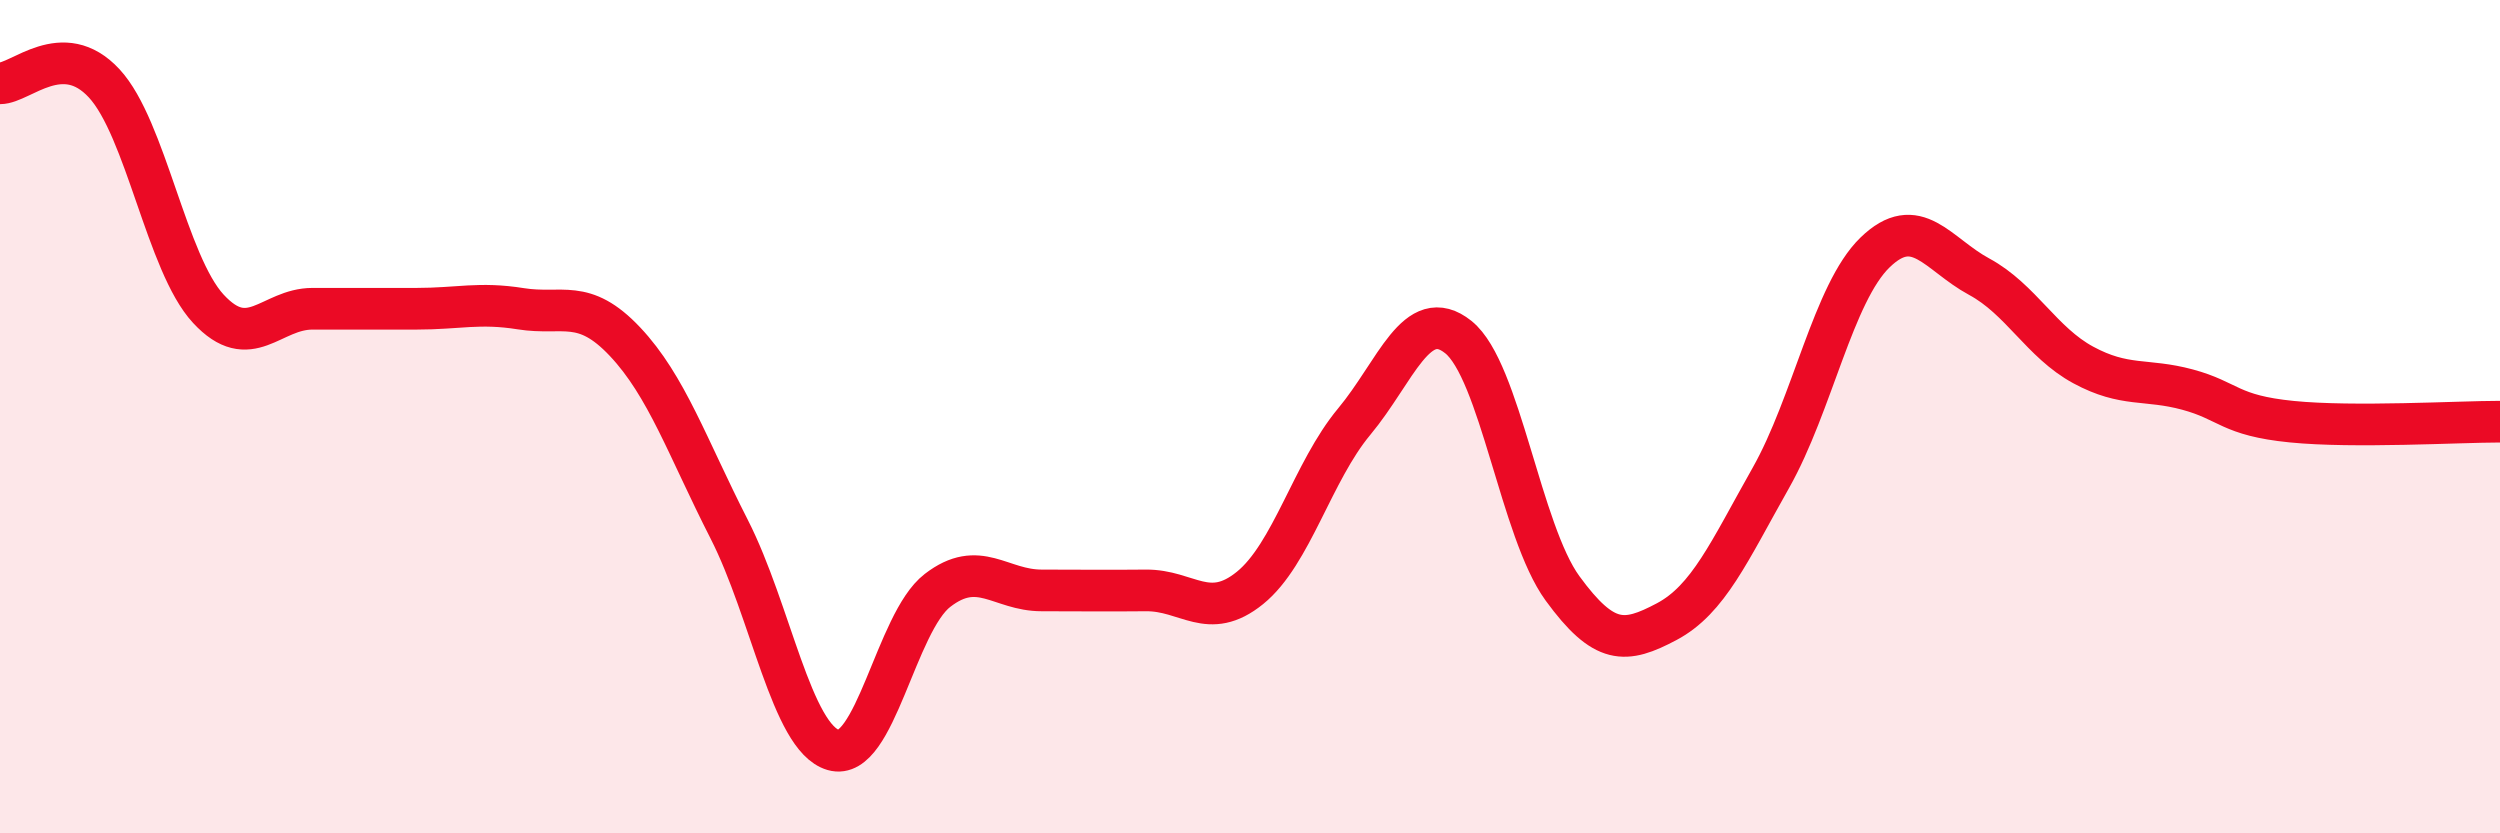
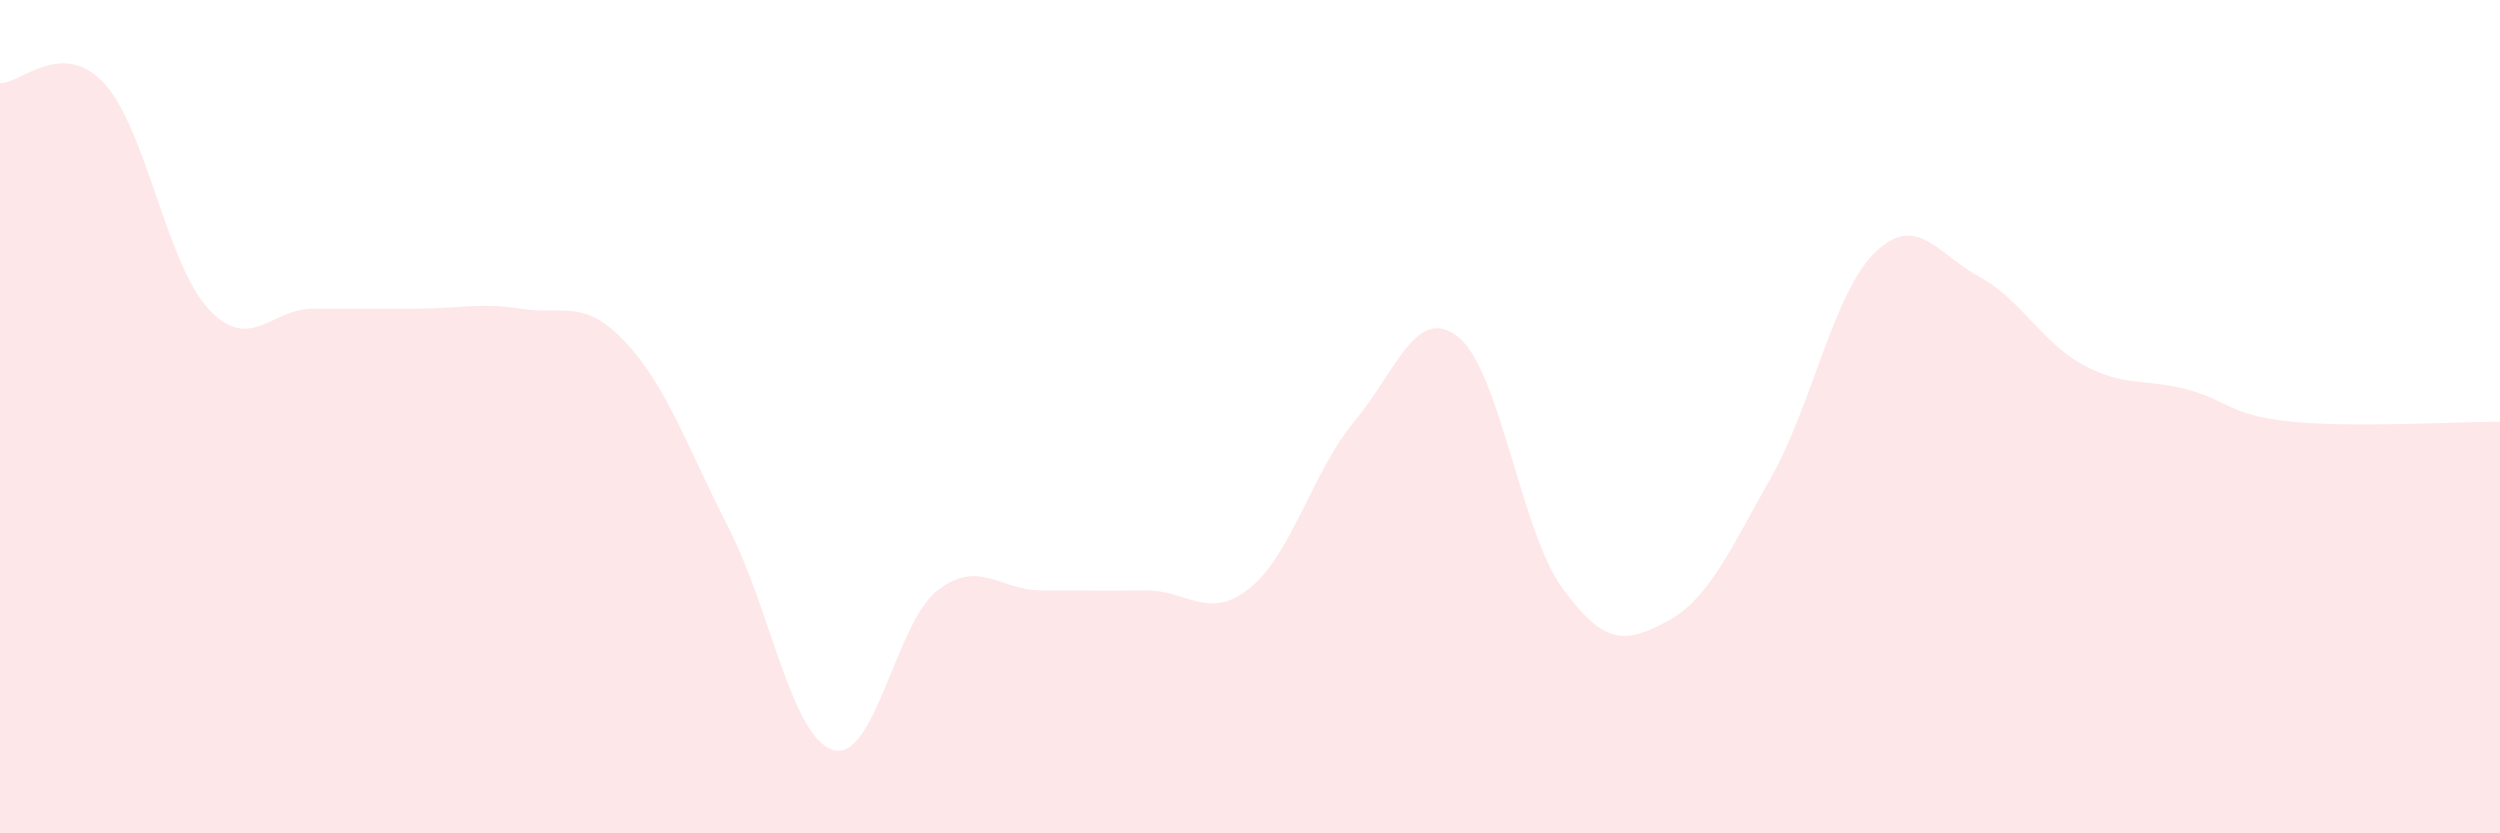
<svg xmlns="http://www.w3.org/2000/svg" width="60" height="20" viewBox="0 0 60 20">
  <path d="M 0,2 C 0.5,2 1.5,0.92 2.5,2 C 3.5,3.08 4,6.33 5,7.41 C 6,8.49 6.5,7.41 7.5,7.41 C 8.5,7.41 9,7.41 10,7.41 C 11,7.41 11.5,7.25 12.5,7.41 C 13.5,7.57 14,7.14 15,8.2 C 16,9.26 16.5,10.74 17.5,12.7 C 18.5,14.66 19,17.71 20,18 C 21,18.29 21.5,14.94 22.5,14.17 C 23.5,13.4 24,14.17 25,14.17 C 26,14.17 26.5,14.18 27.5,14.17 C 28.5,14.16 29,14.92 30,14.11 C 31,13.3 31.5,11.32 32.5,10.12 C 33.5,8.92 34,7.29 35,8.09 C 36,8.89 36.5,12.75 37.5,14.12 C 38.5,15.49 39,15.45 40,14.92 C 41,14.39 41.5,13.24 42.5,11.47 C 43.5,9.7 44,7.03 45,6.06 C 46,5.09 46.5,6.1 47.5,6.64 C 48.5,7.18 49,8.22 50,8.76 C 51,9.3 51.5,9.08 52.5,9.35 C 53.5,9.62 53.5,9.97 55,10.12 C 56.5,10.27 59,10.12 60,10.12L60 20L0 20Z" fill="#EB0A25" opacity="0.1" stroke-linecap="round" stroke-linejoin="round" />
-   <path d="M 0,2 C 0.5,2 1.5,0.92 2.5,2 C 3.5,3.08 4,6.33 5,7.41 C 6,8.49 6.5,7.41 7.5,7.41 C 8.5,7.41 9,7.41 10,7.41 C 11,7.41 11.5,7.25 12.5,7.41 C 13.5,7.57 14,7.14 15,8.2 C 16,9.26 16.5,10.74 17.5,12.7 C 18.5,14.66 19,17.71 20,18 C 21,18.29 21.5,14.94 22.5,14.17 C 23.5,13.4 24,14.17 25,14.17 C 26,14.17 26.5,14.18 27.5,14.17 C 28.5,14.16 29,14.92 30,14.11 C 31,13.3 31.5,11.32 32.5,10.12 C 33.5,8.92 34,7.29 35,8.09 C 36,8.89 36.5,12.75 37.5,14.12 C 38.5,15.49 39,15.45 40,14.92 C 41,14.39 41.5,13.24 42.5,11.47 C 43.5,9.7 44,7.03 45,6.06 C 46,5.09 46.5,6.1 47.5,6.64 C 48.5,7.18 49,8.22 50,8.76 C 51,9.3 51.5,9.08 52.5,9.35 C 53.5,9.62 53.5,9.97 55,10.12 C 56.5,10.27 59,10.12 60,10.12" stroke="#EB0A25" stroke-width="1" fill="none" stroke-linecap="round" stroke-linejoin="round" />
</svg>